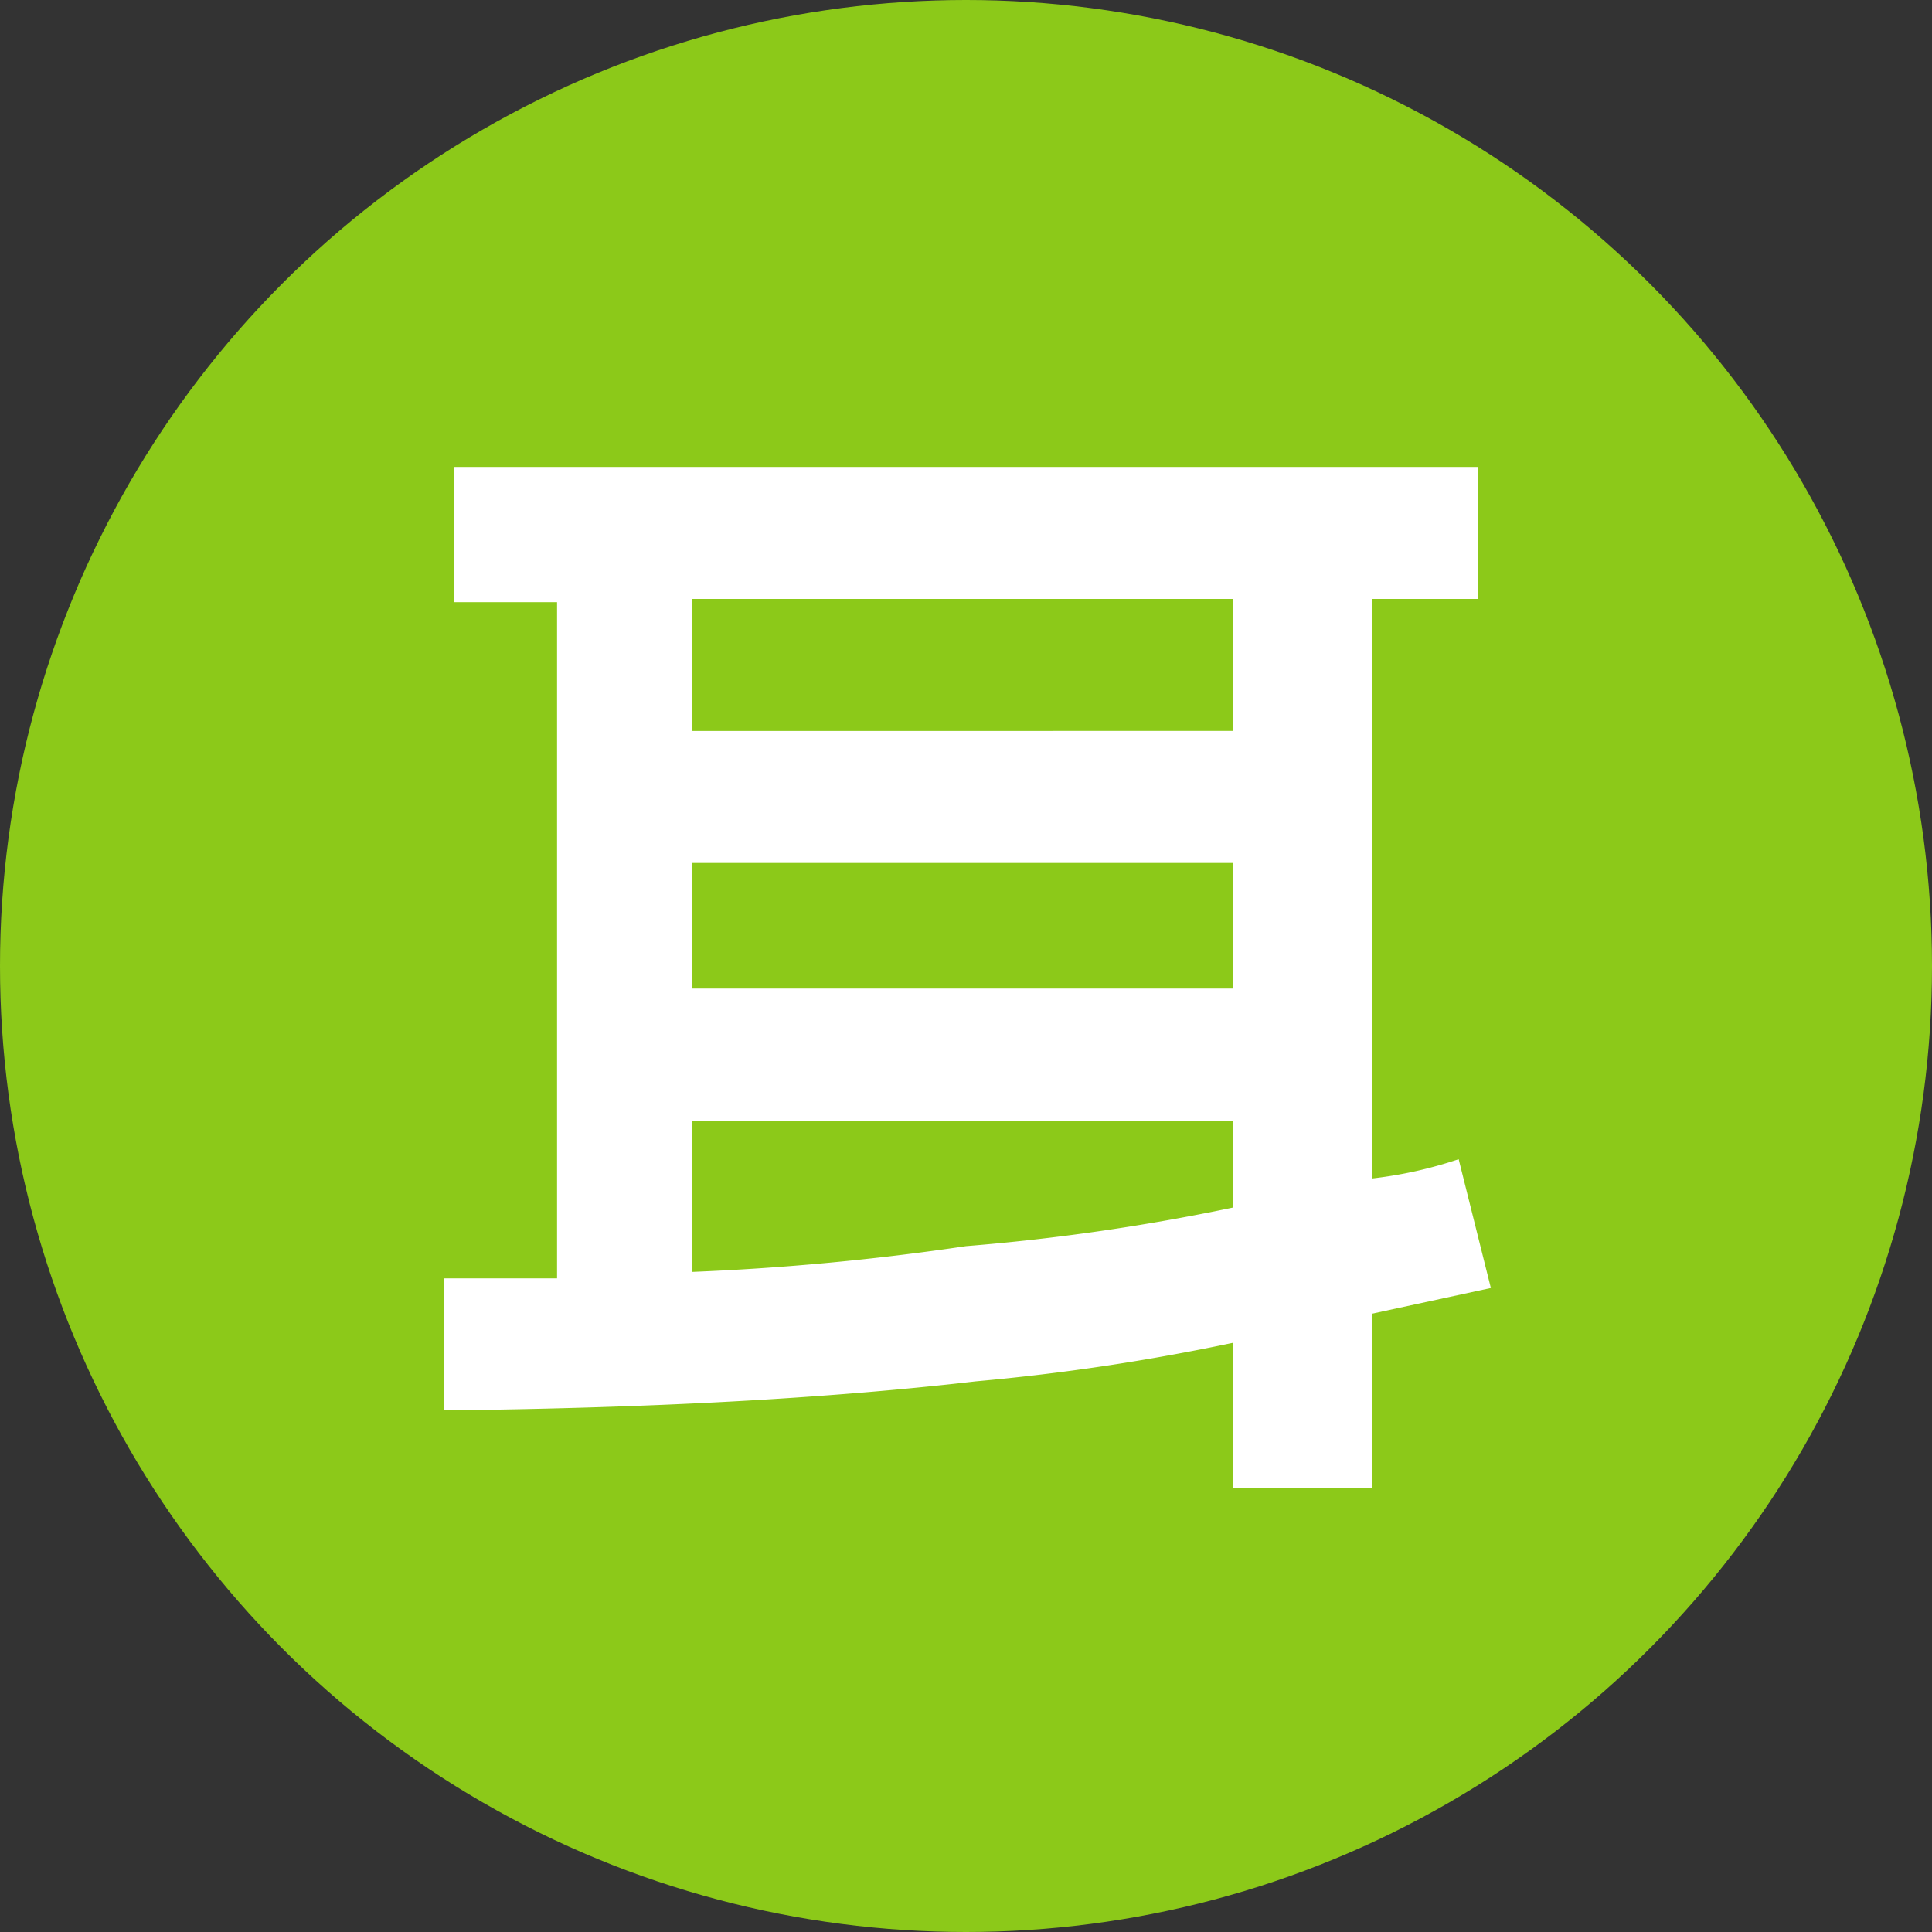
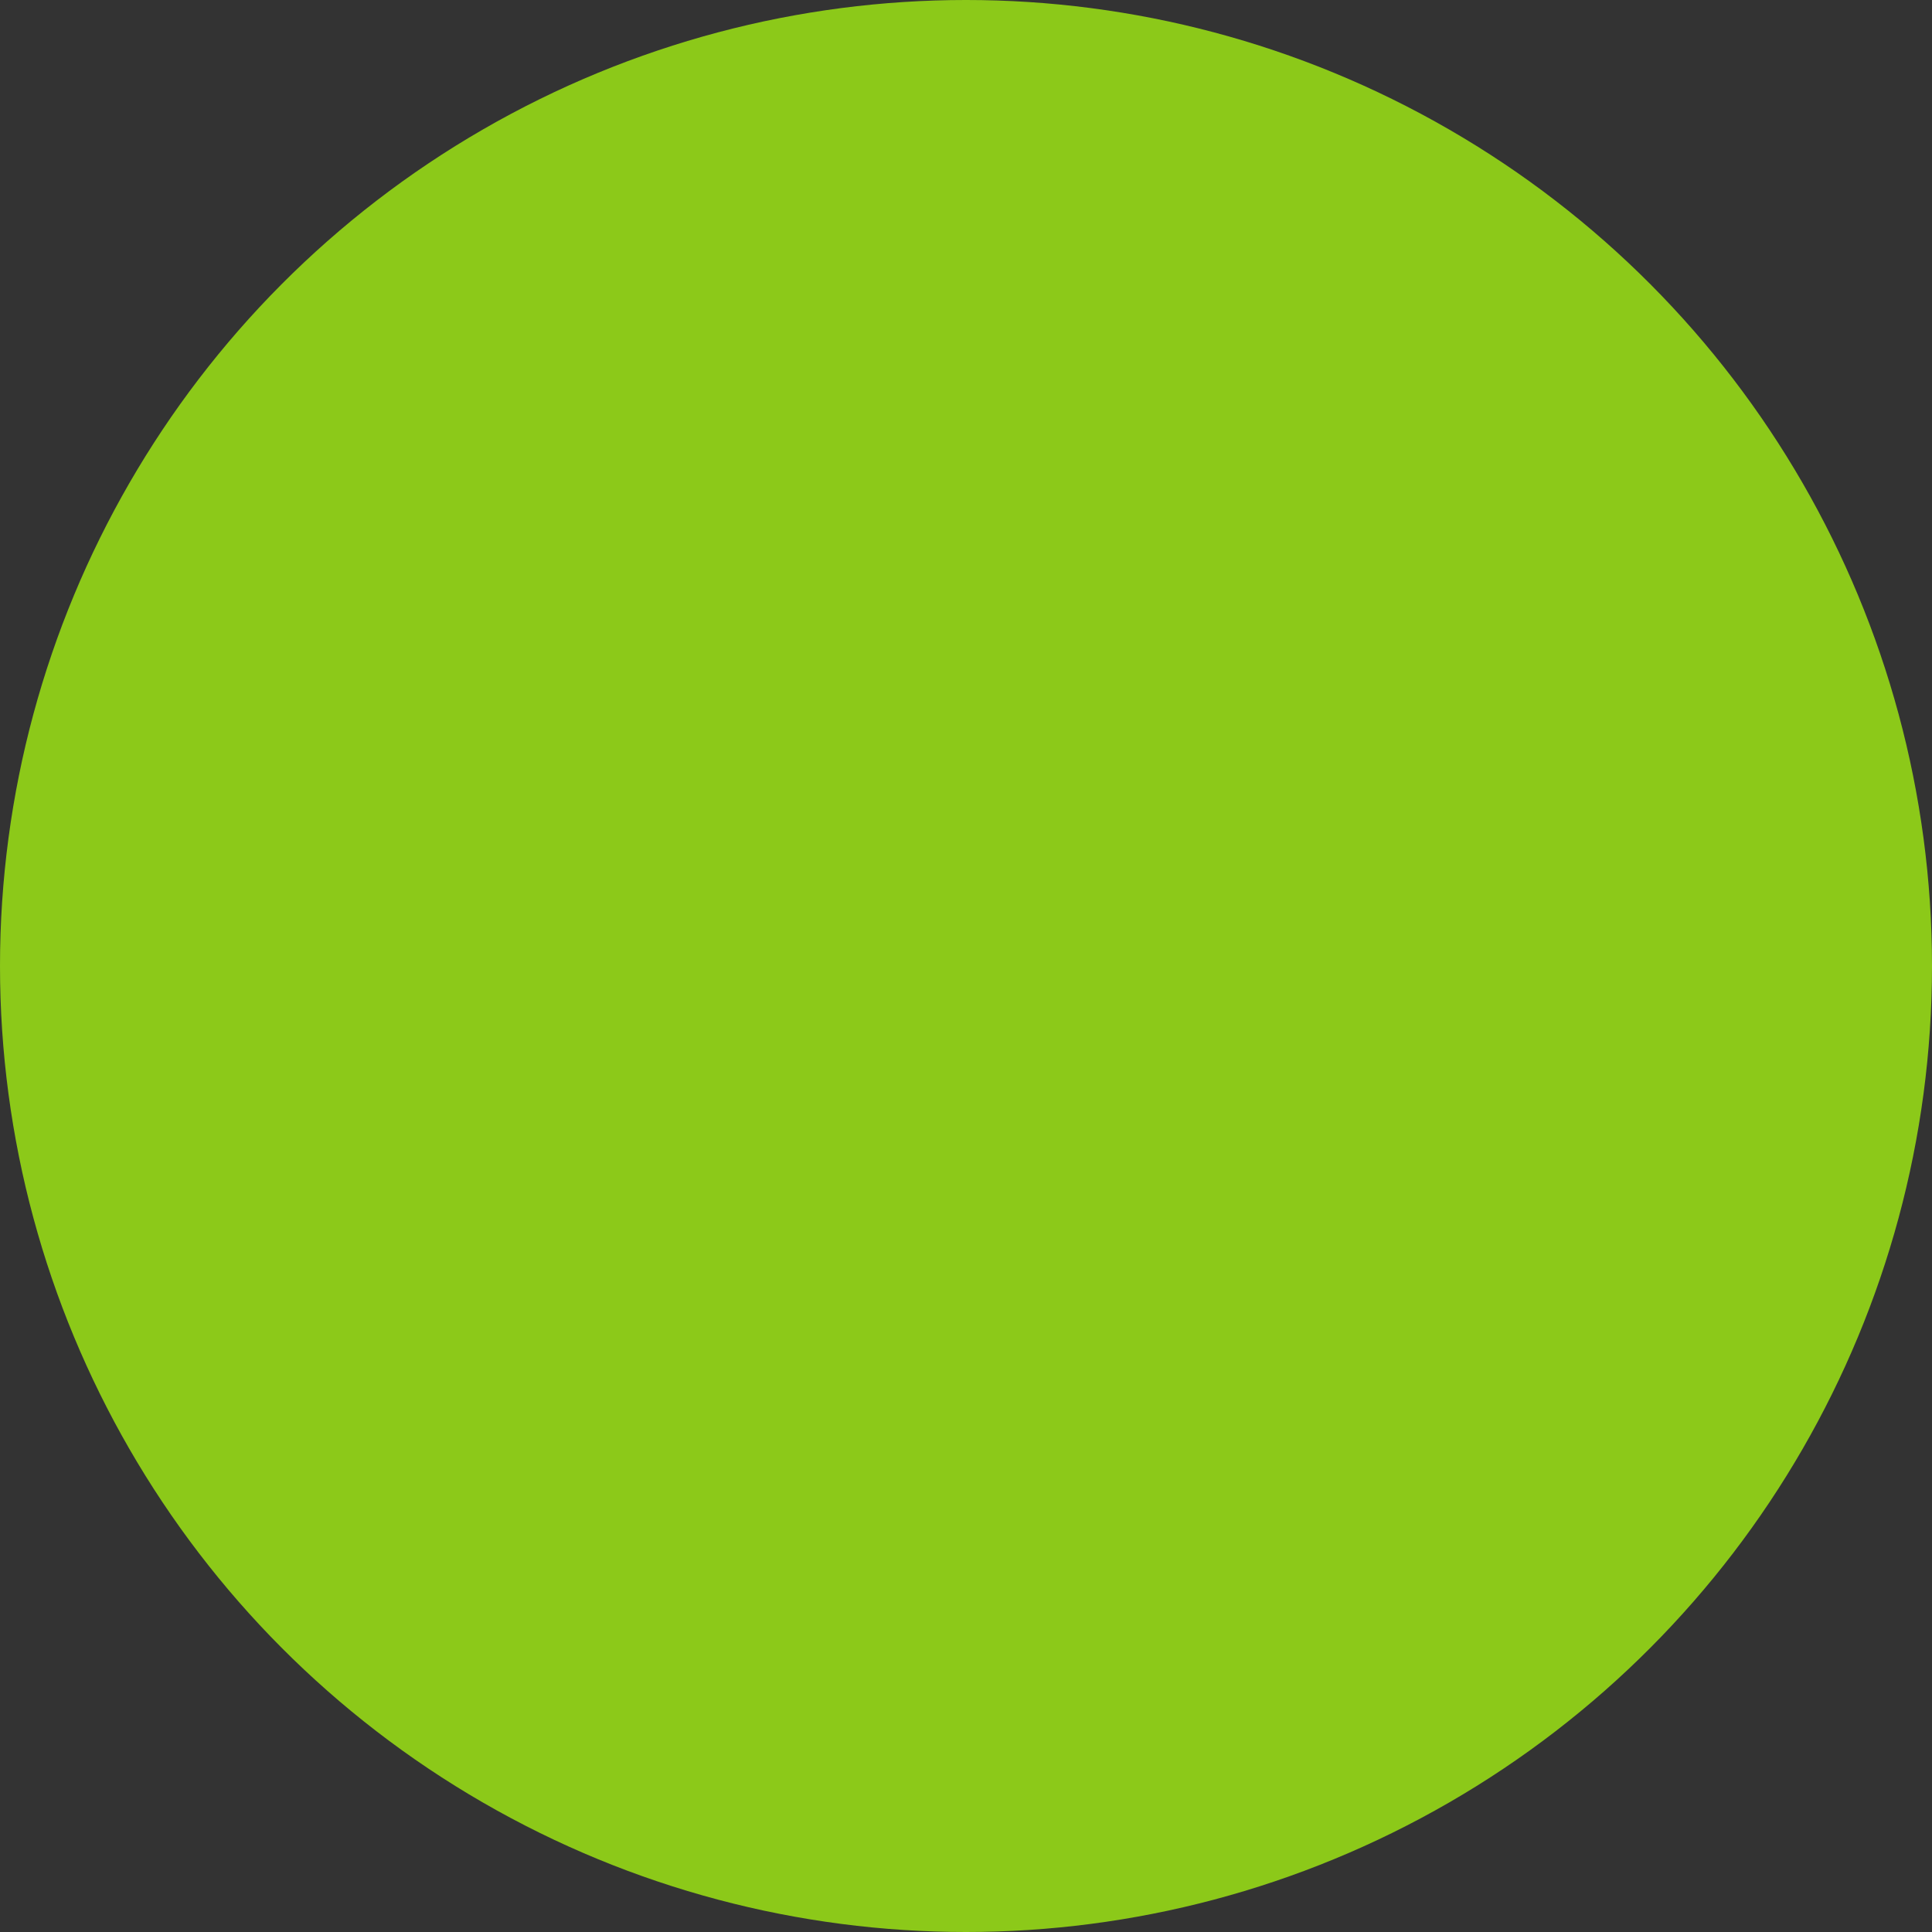
<svg xmlns="http://www.w3.org/2000/svg" width="60" height="60" viewBox="0 0 60 60">
  <rect x="0" y="0" width="60" height="60" fill="#333333" stroke="none" />
  <defs>
    <style>.a{fill:#8cc919;}.b{fill:#fff;}</style>
  </defs>
  <title>intro_2_li1</title>
  <circle class="a" cx="30" cy="30" r="30" />
-   <path class="b" d="M14.1,14.5H45.9v4.1H42.6v18a13.1,13.1,0,0,0,2.7-.6l1,4-3.7.8v5.4H38.3V41.7a67.8,67.8,0,0,1-8,1.2q-6.9.8-16.5.9V39.7h3.5v-21H14.1Zm7.4,8.2H38.3V18.6H21.5Zm0,8H38.3V26.8H21.5Zm0,8.8a79.7,79.7,0,0,0,8.5-.8,66.4,66.4,0,0,0,8.3-1.2V34.8H21.5Z" />
</svg>